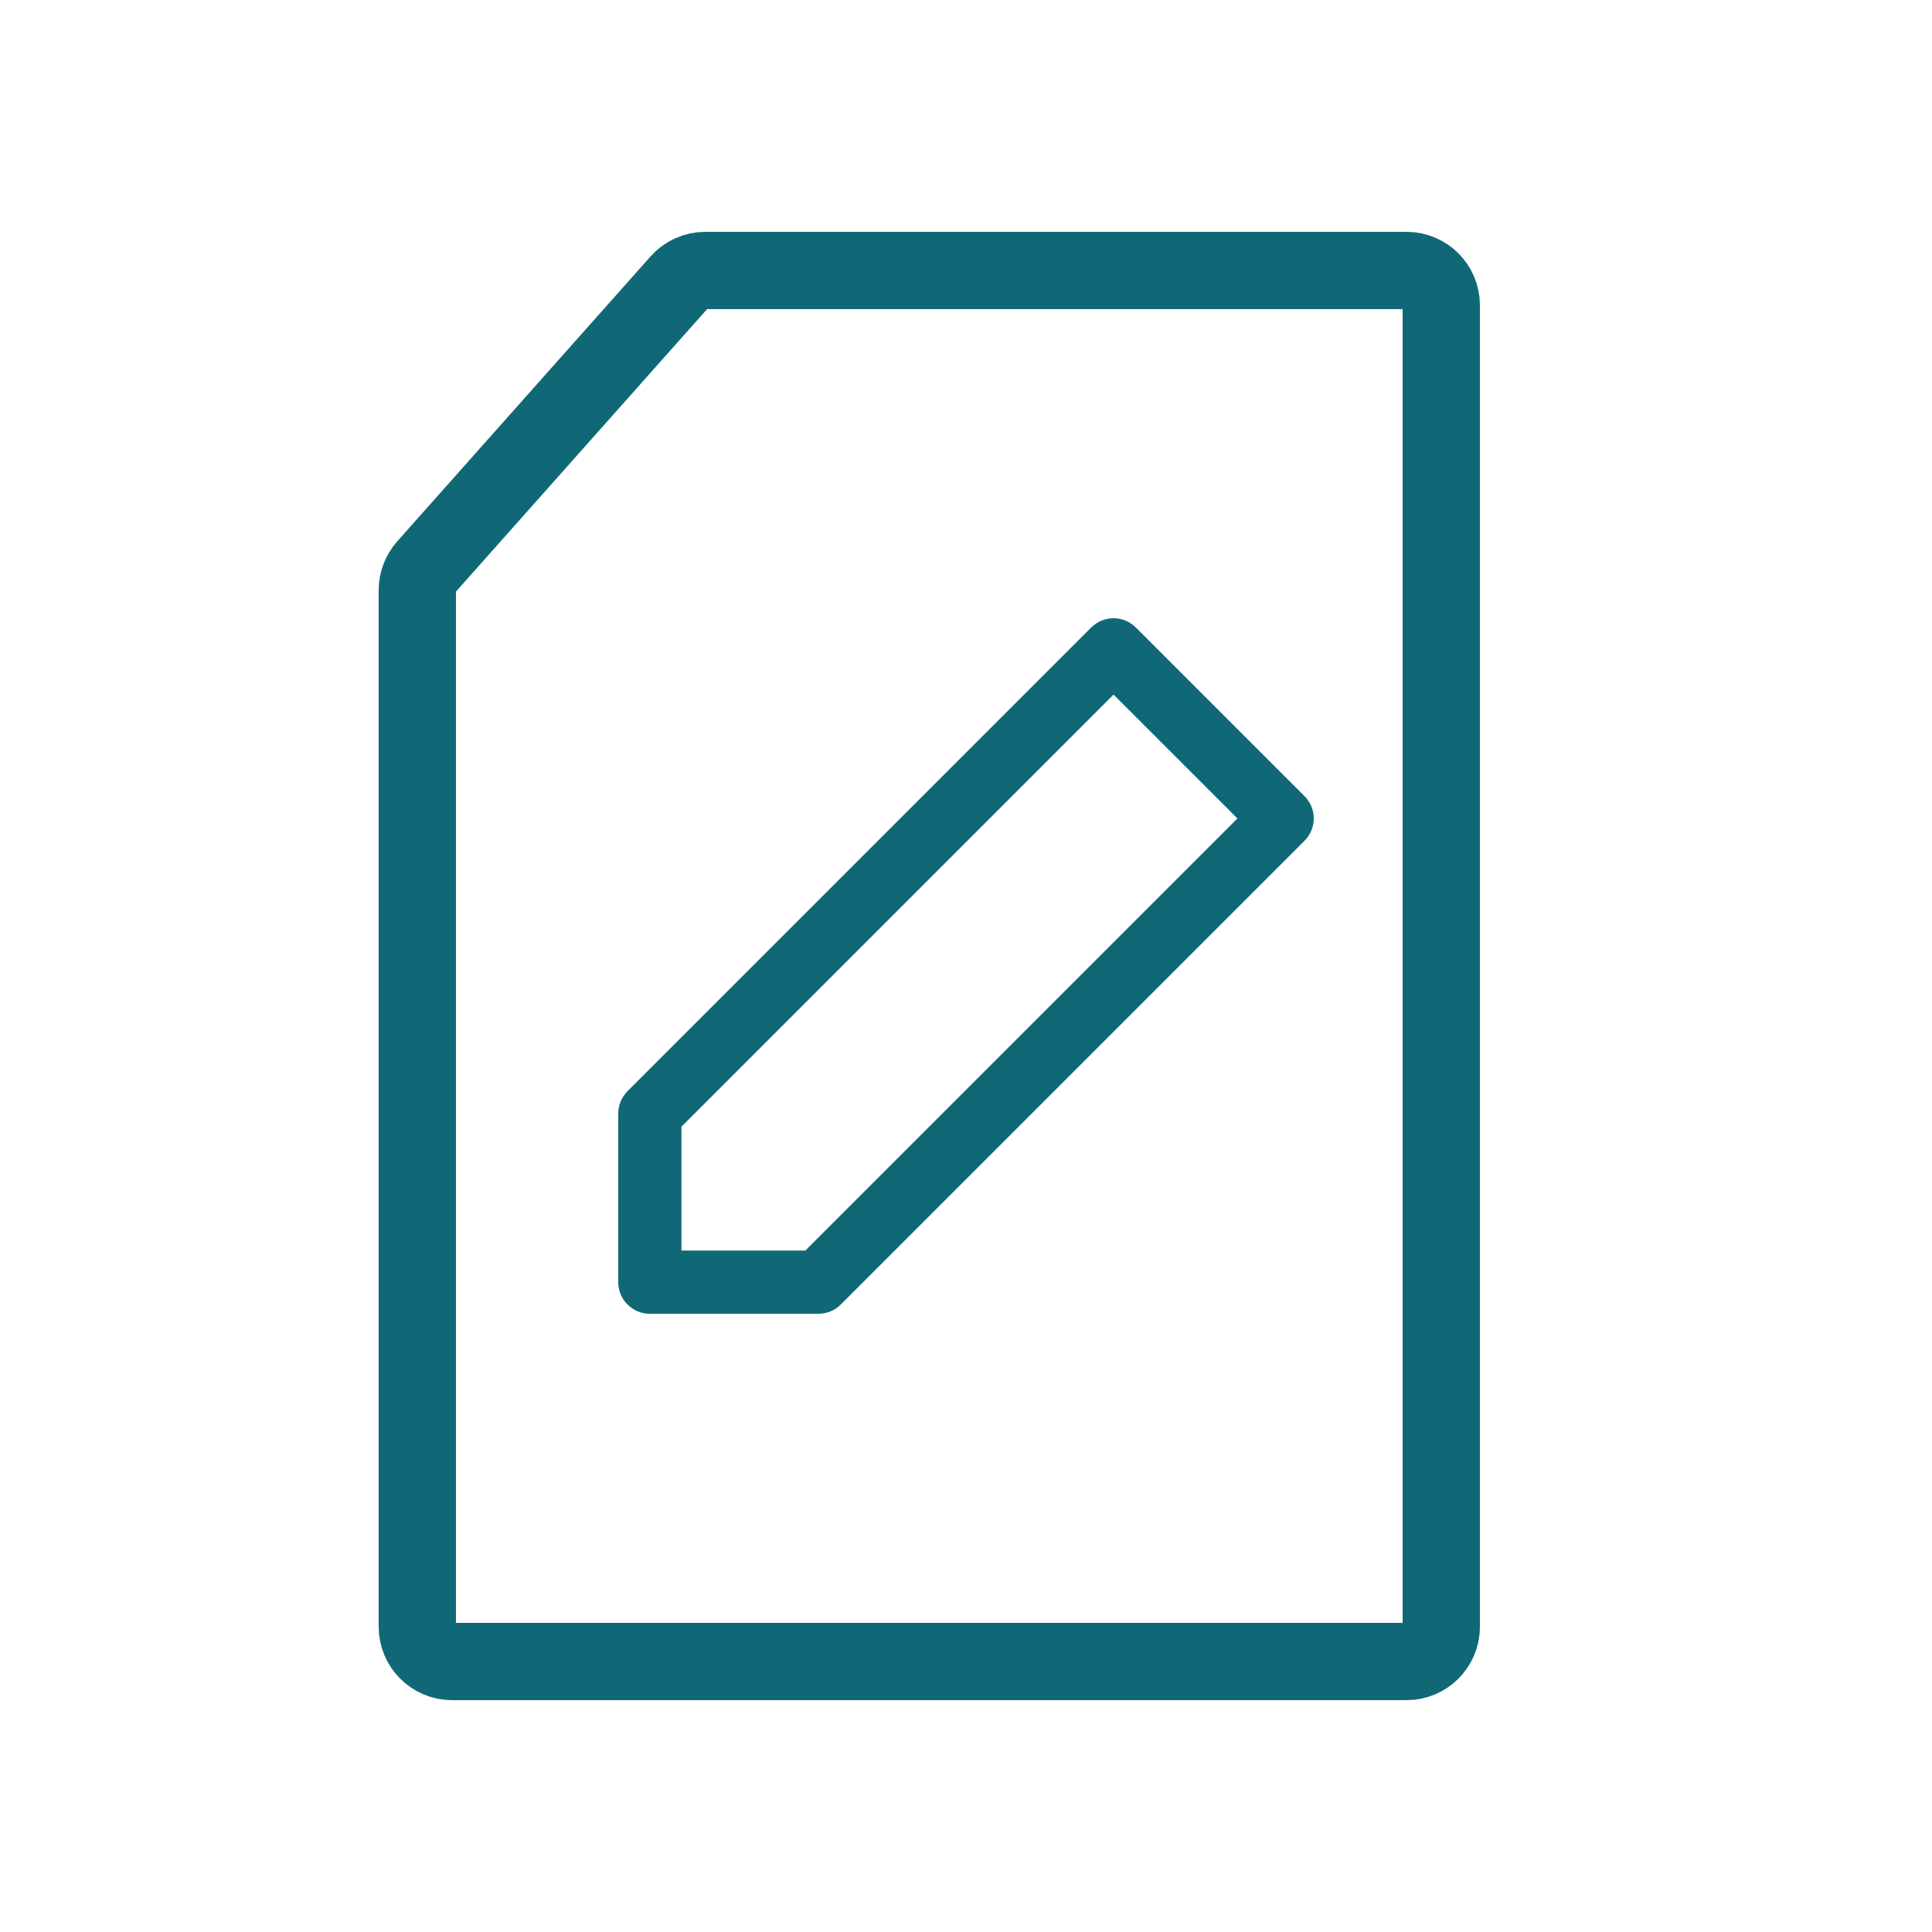
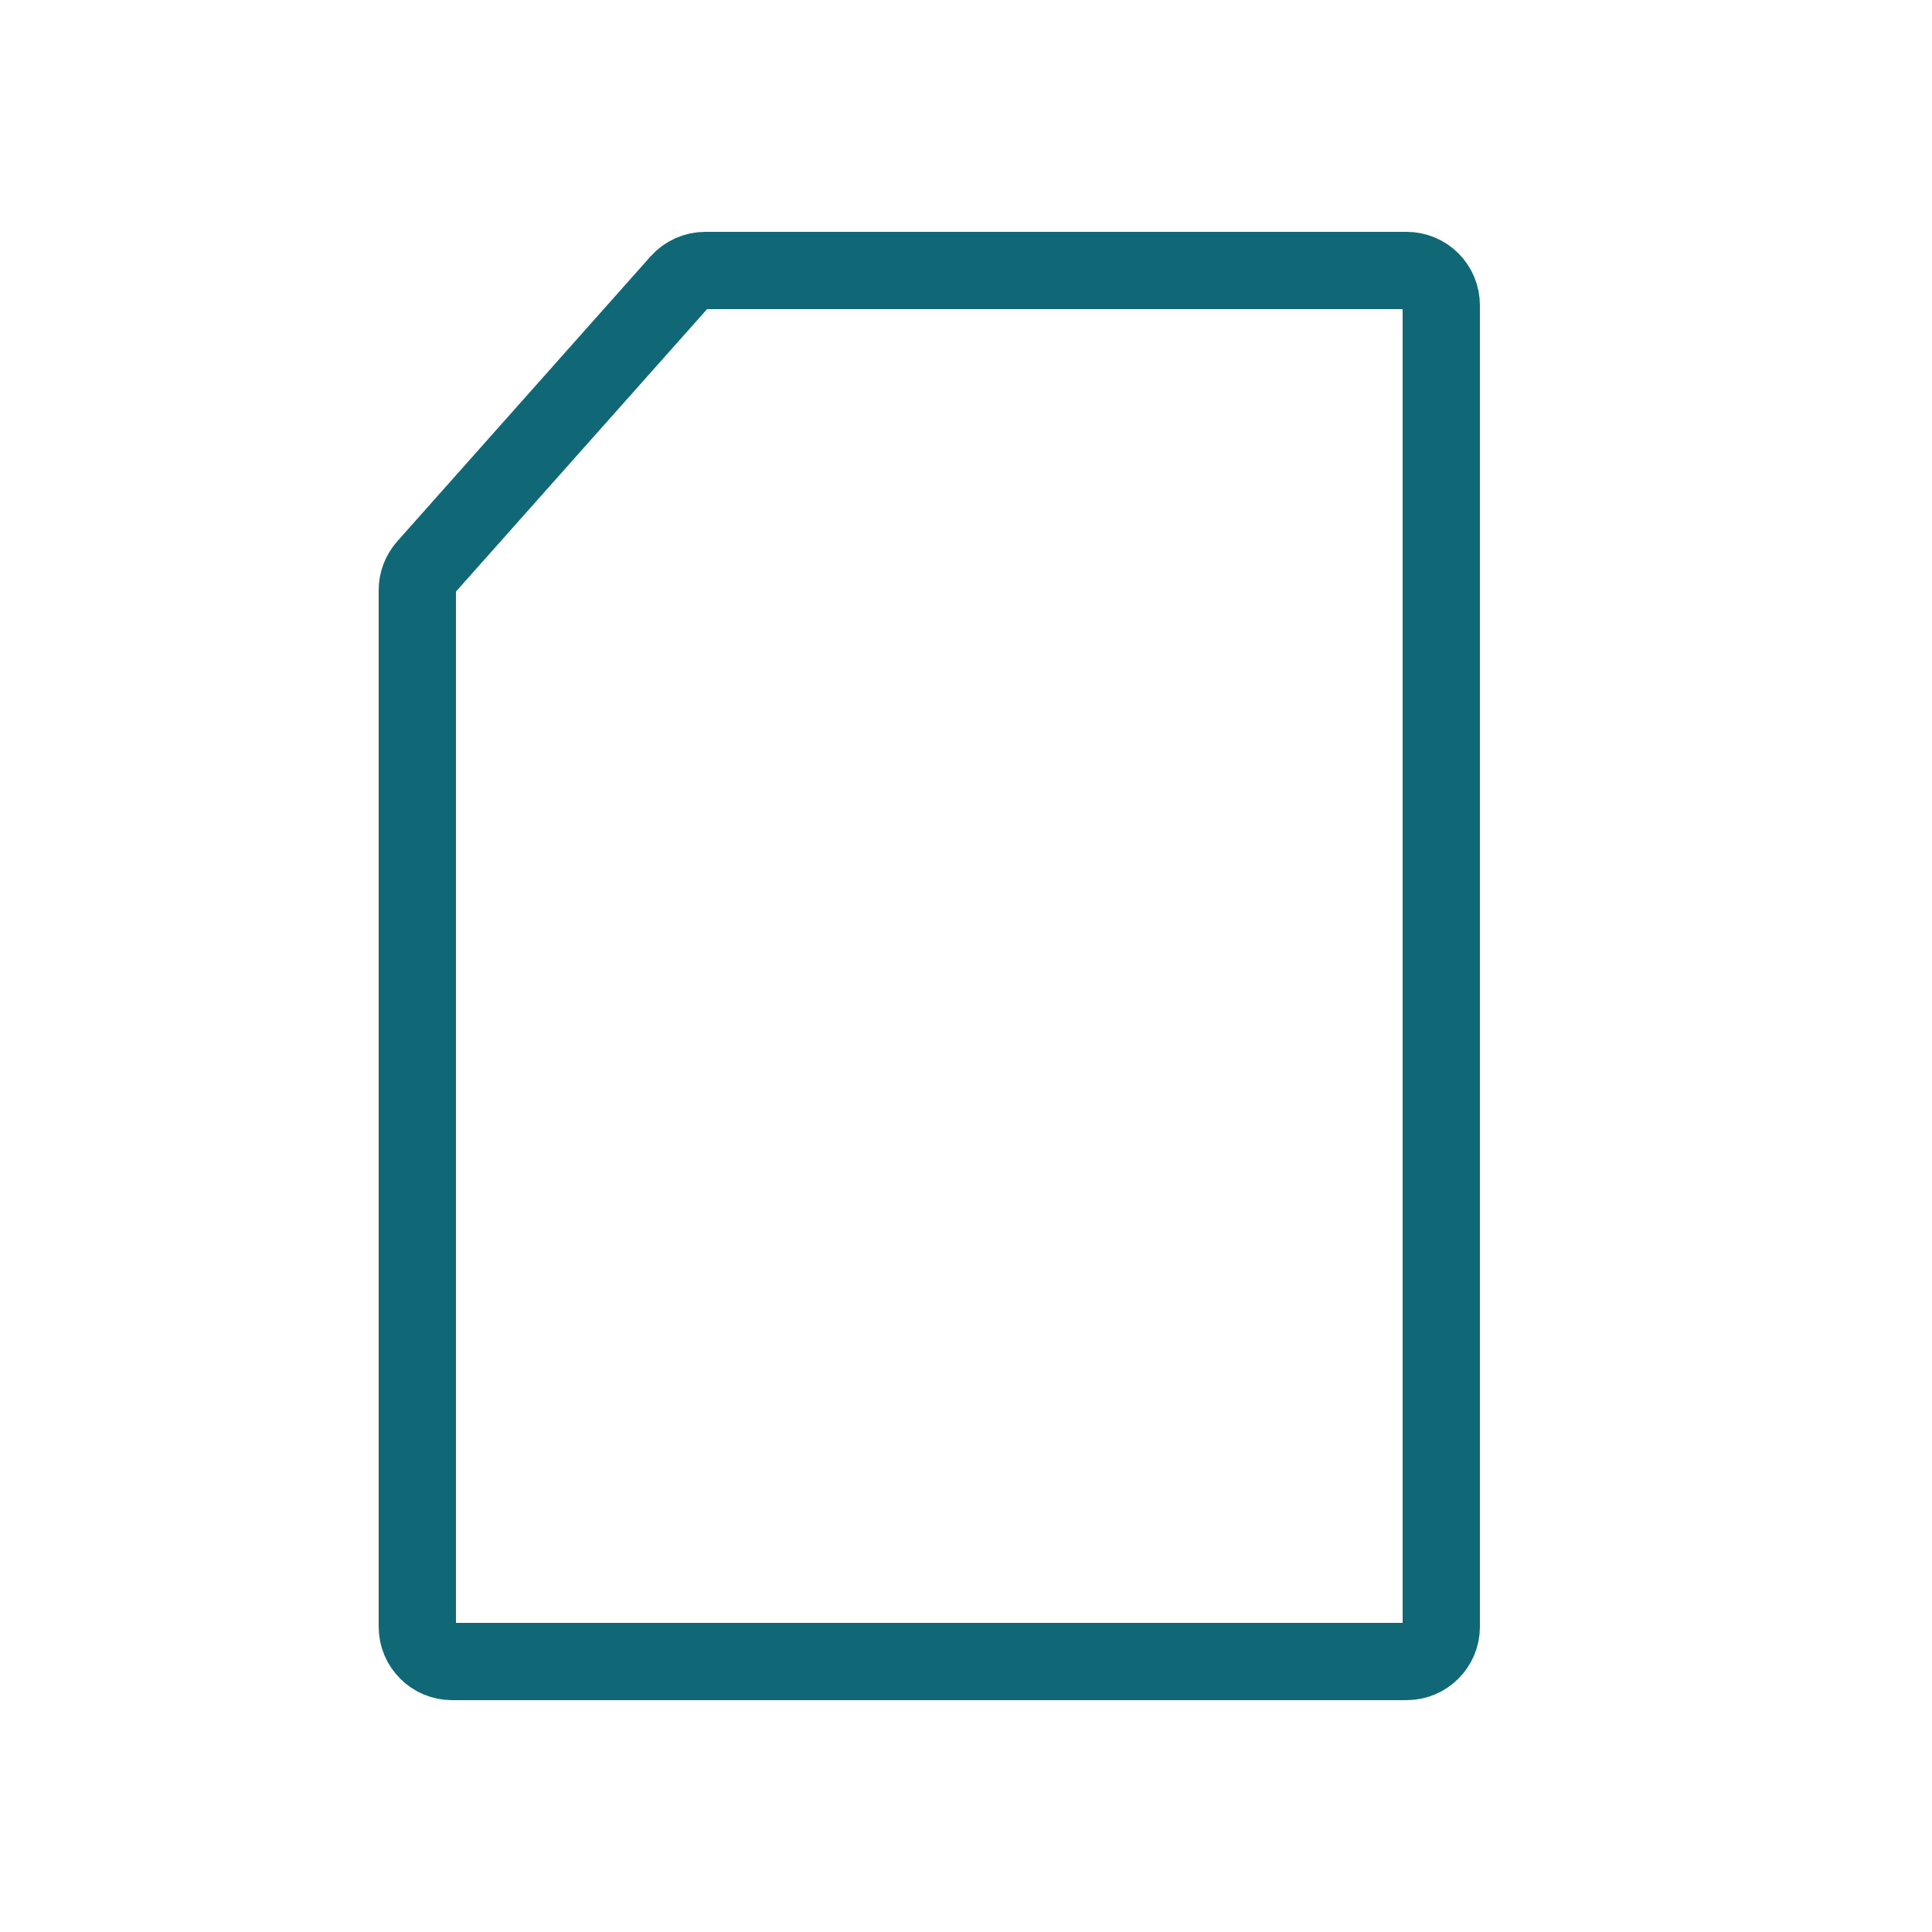
<svg xmlns="http://www.w3.org/2000/svg" width="25" height="25" viewBox="0 0 25 25" fill="none">
  <path d="M5.4 7.636C5.4 7.526 5.441 7.42 5.514 7.337L8.791 3.651C8.876 3.555 8.998 3.5 9.127 3.5H18.2C18.449 3.5 18.65 3.701 18.65 3.95V21.05C18.65 21.299 18.449 21.5 18.2 21.5H5.85C5.602 21.5 5.4 21.299 5.4 21.05V7.636Z" stroke="#106877" />
  <g clip-path="url(#clip0_34_5708)">
-     <path d="M16.88 10.302L14.698 8.12C14.539 7.96 14.28 7.96 14.12 8.12L8.12 14.12C8.043 14.197 8 14.301 8 14.409V16.591C8 16.817 8.183 17 8.409 17H10.591C10.699 17 10.803 16.957 10.88 16.88L16.88 10.88C17.04 10.72 17.04 10.461 16.88 10.302ZM10.421 16.182H8.818V14.579L14.409 8.988L16.012 10.591L10.421 16.182Z" fill="#106877" />
-   </g>
+     </g>
  <defs>
    <clipPath id="clip0_34_5708">
-       <rect width="9" height="9" fill="white" transform="translate(8 8)" />
-     </clipPath>
+       </clipPath>
  </defs>
</svg>